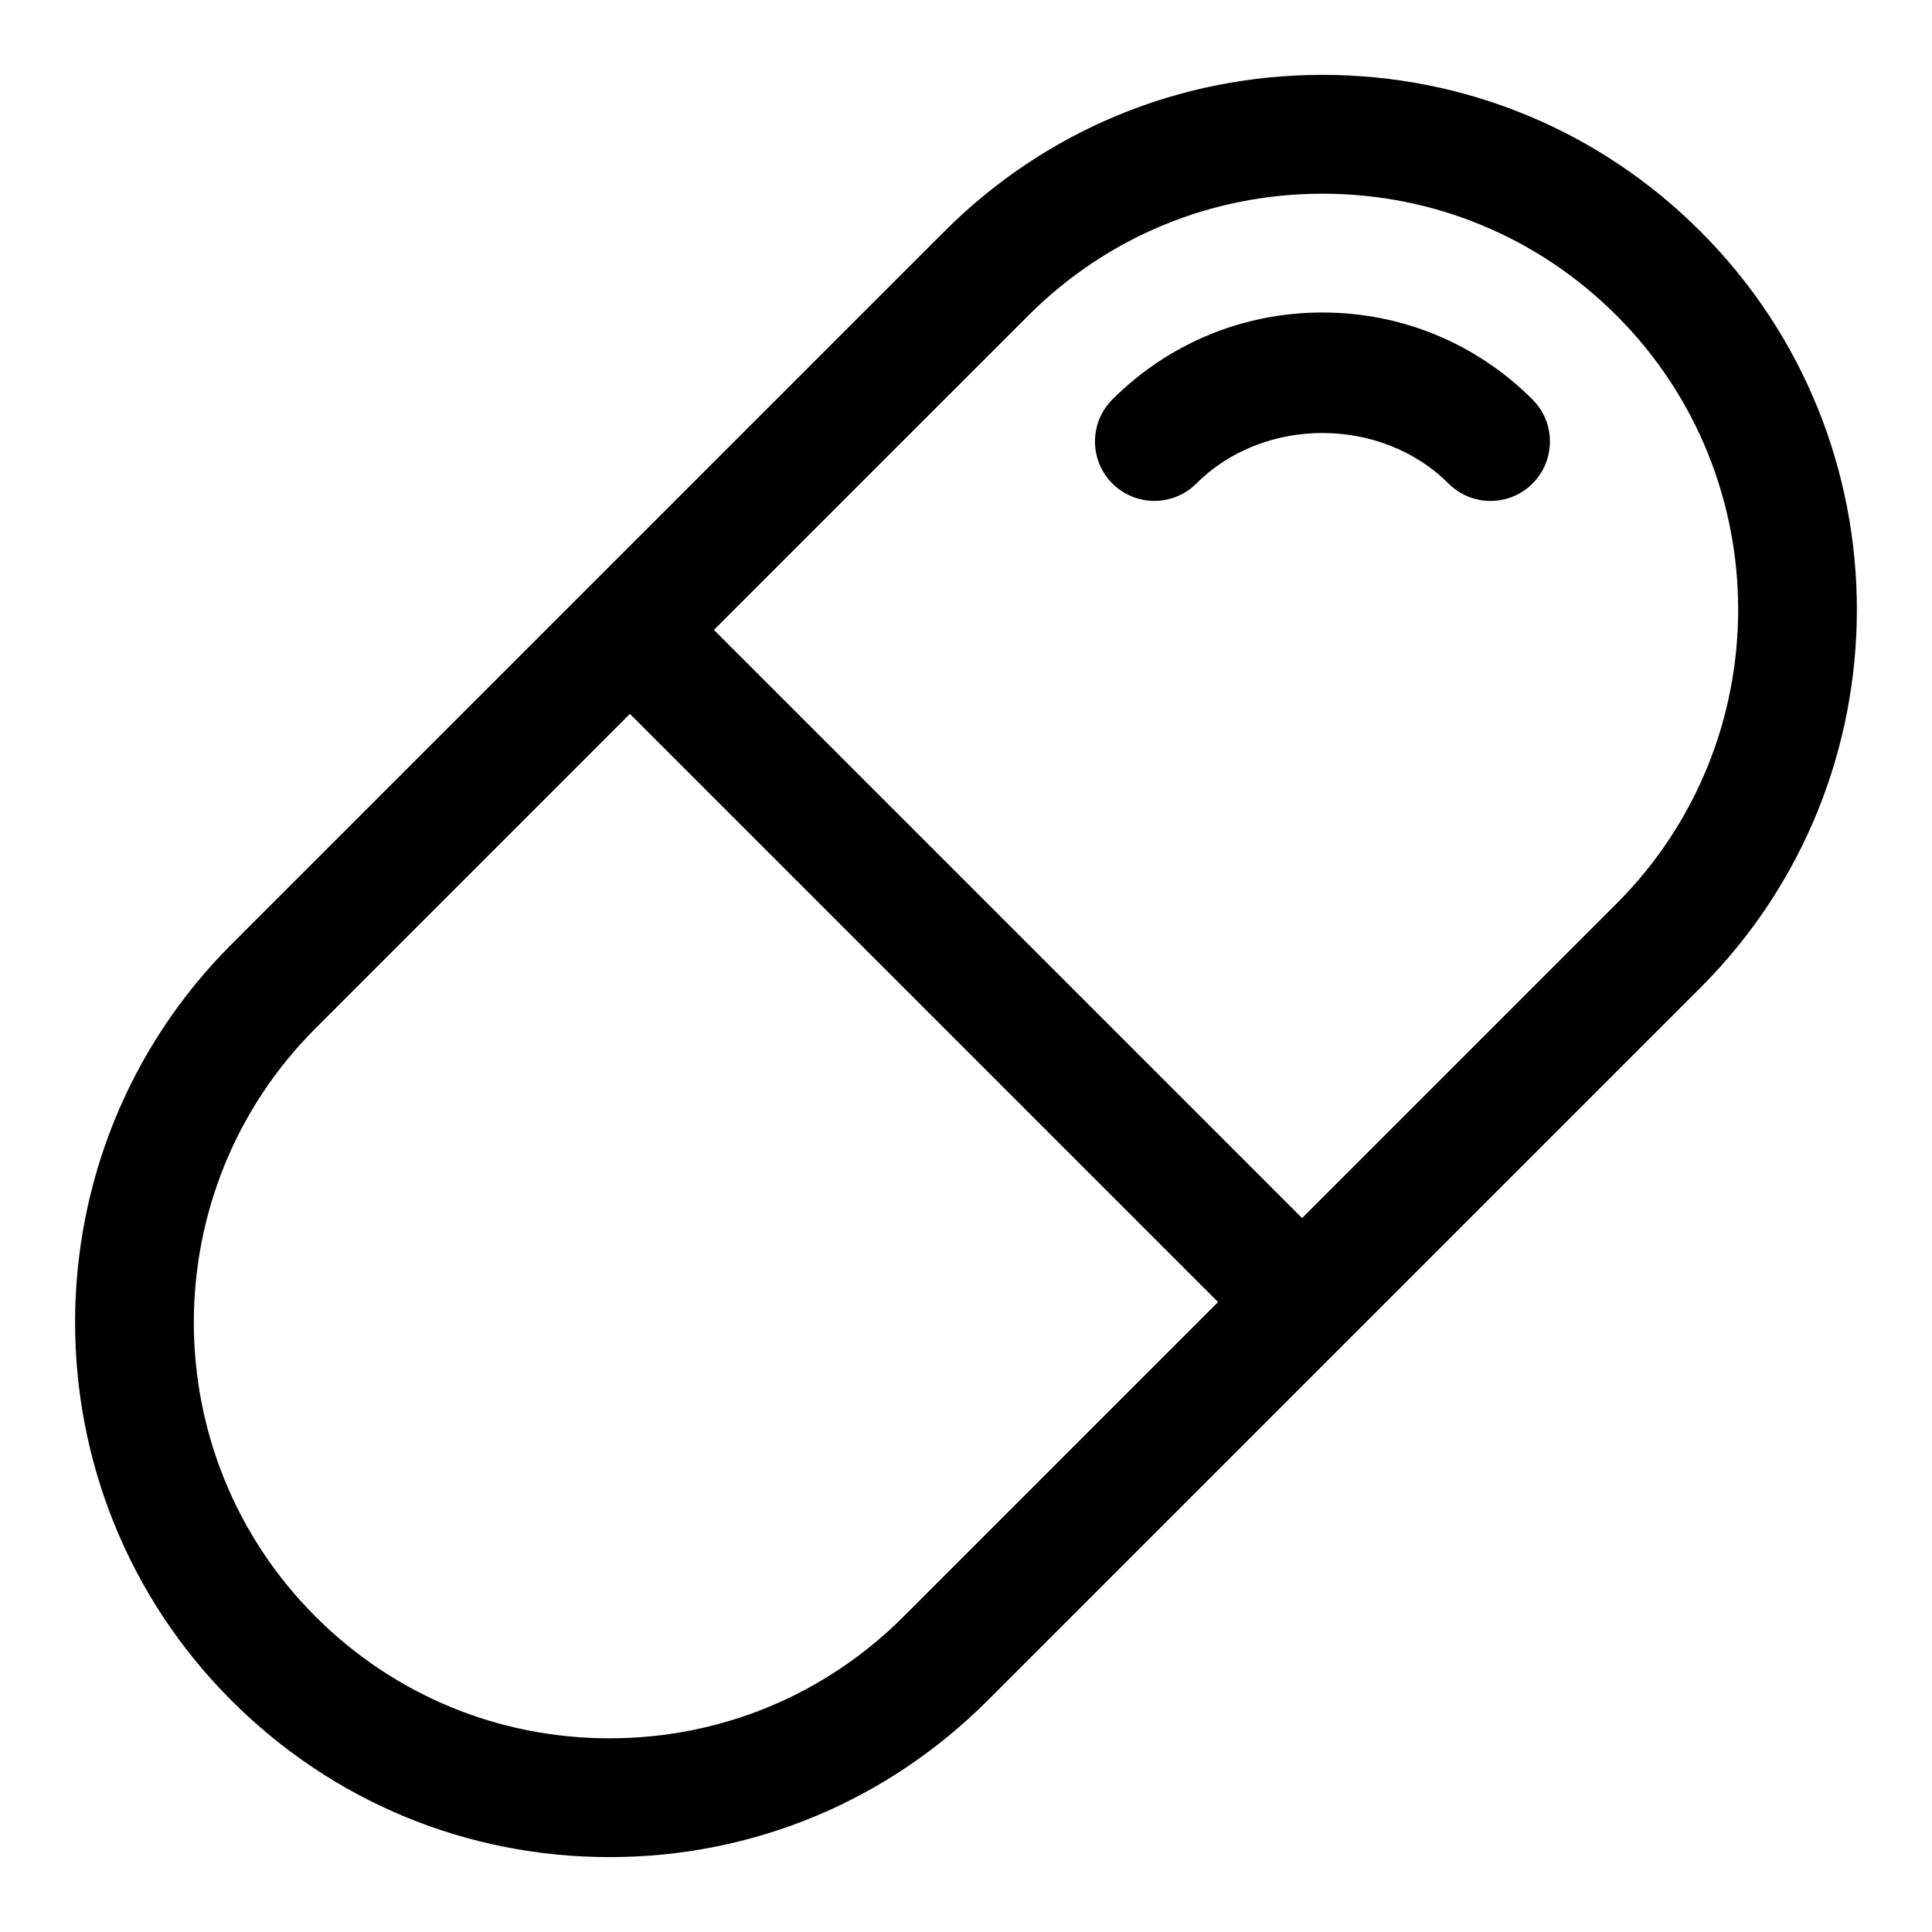
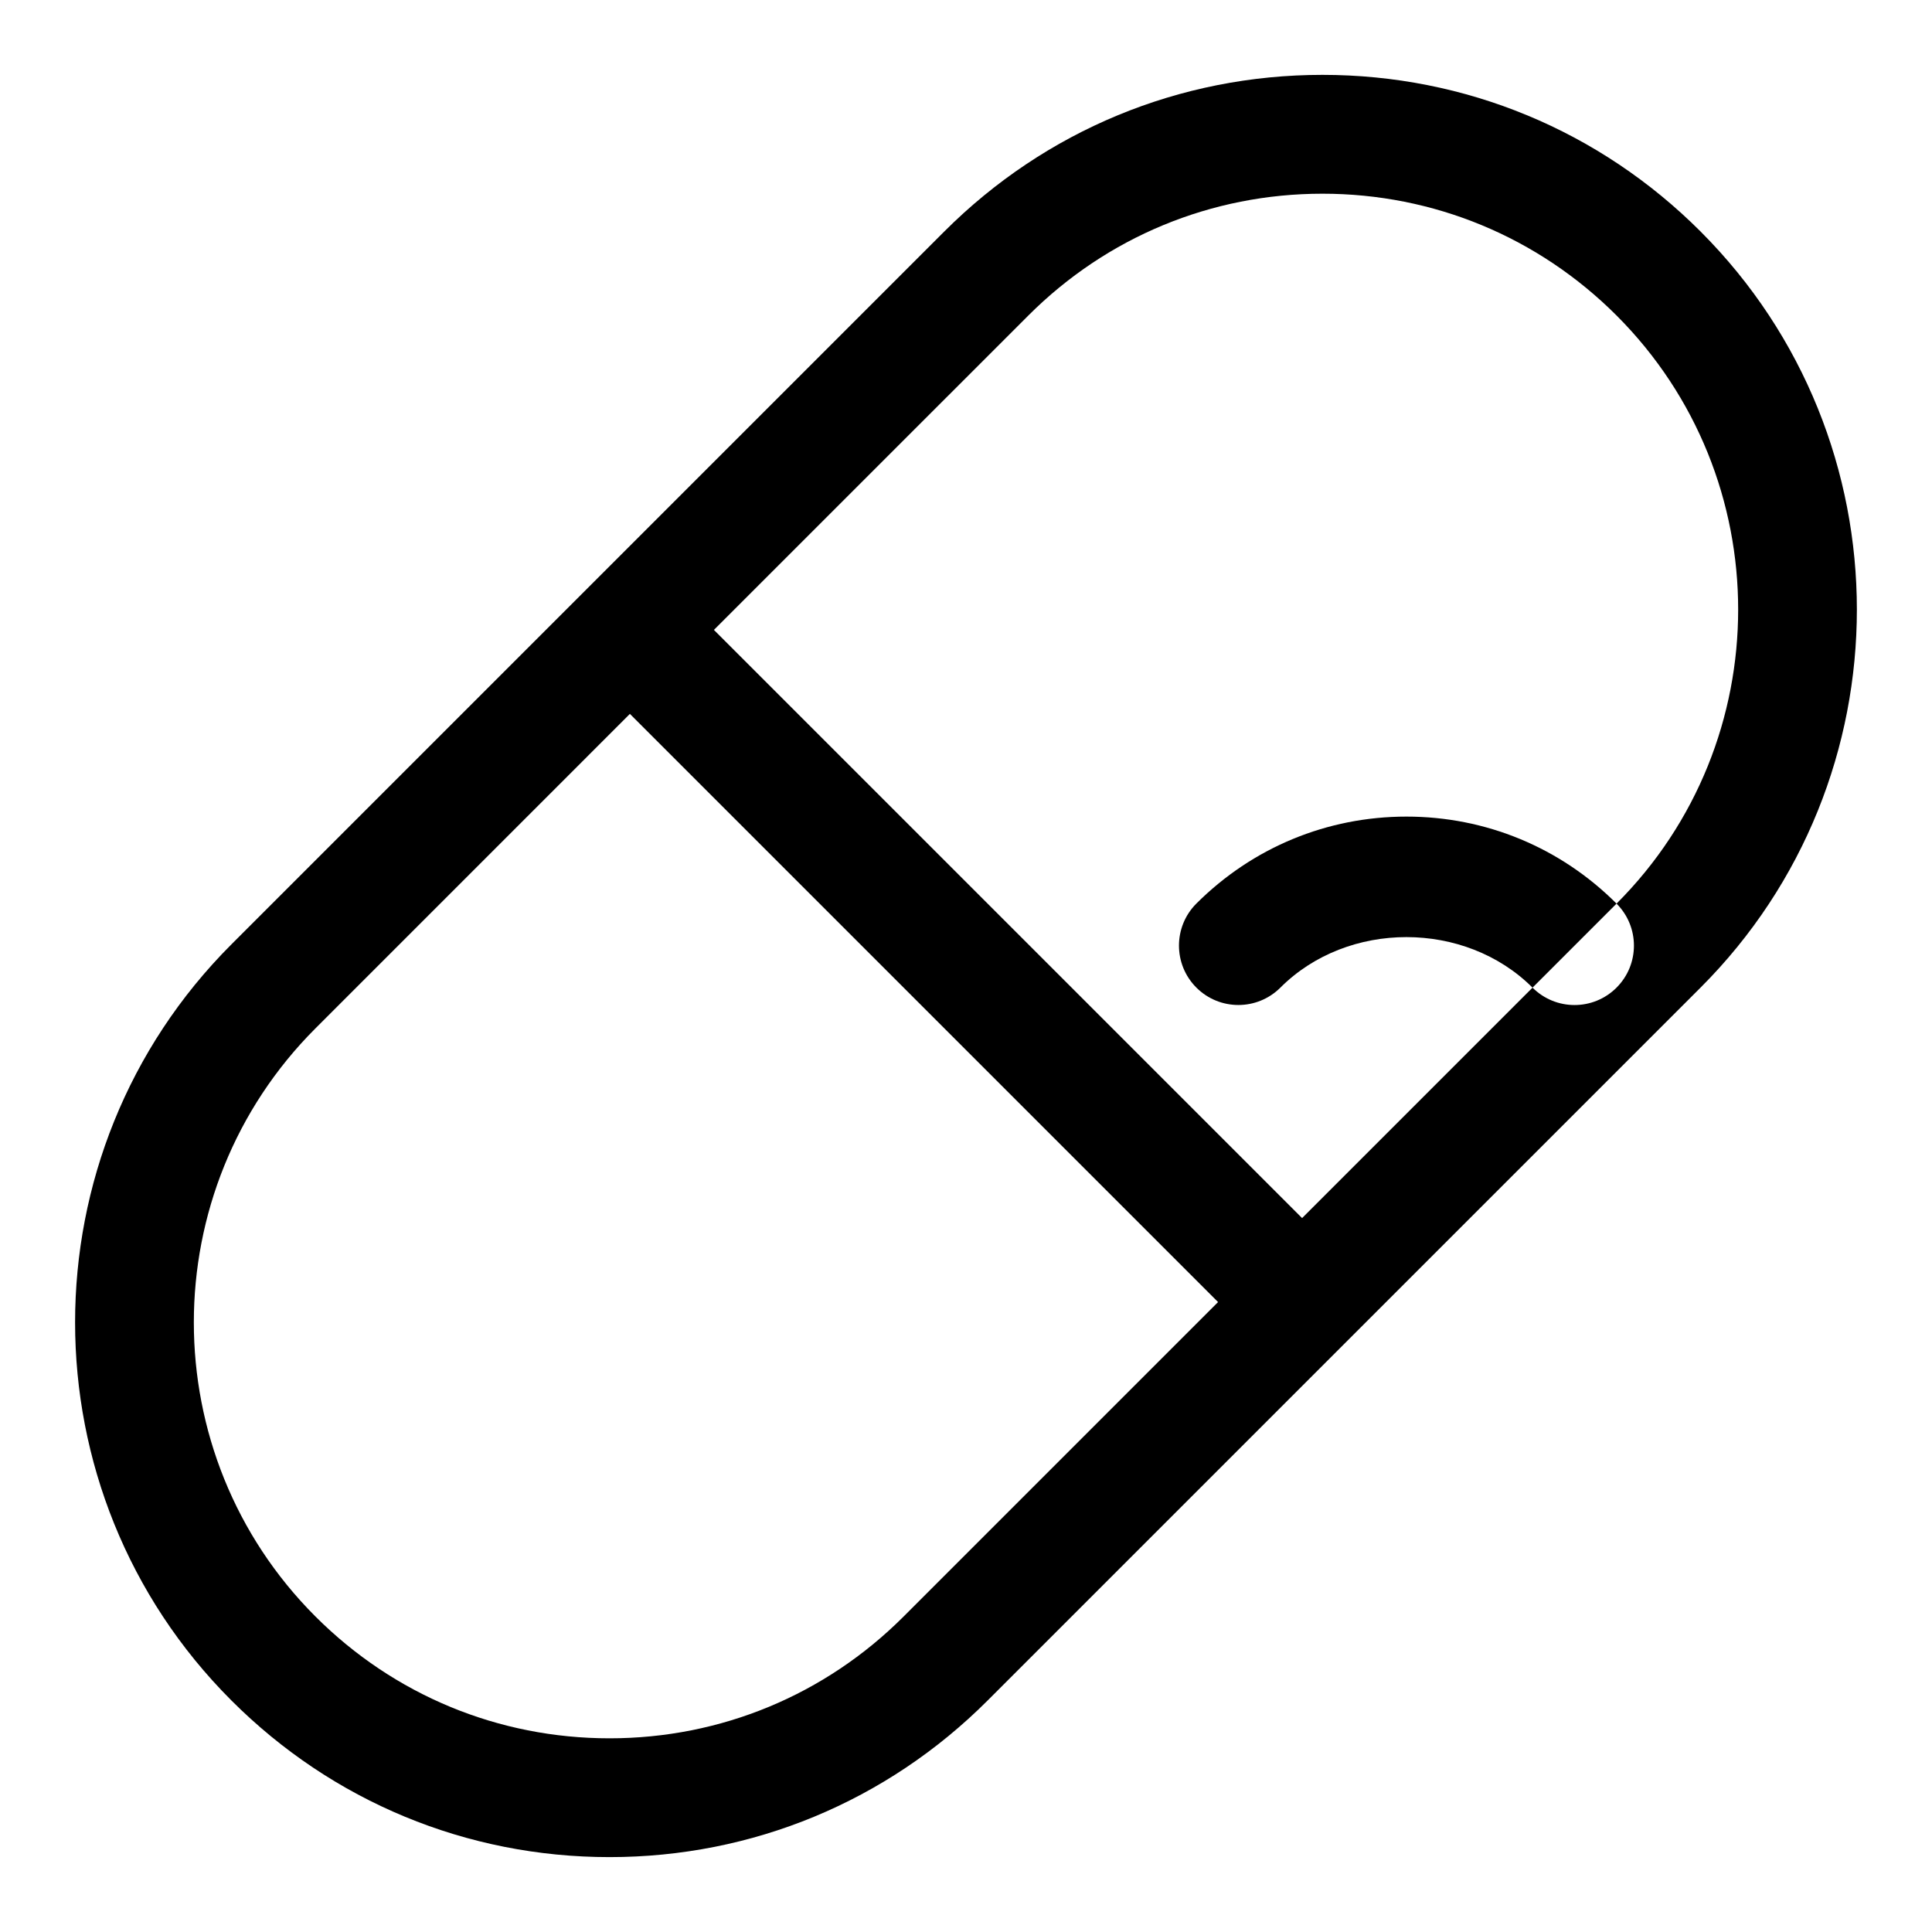
<svg xmlns="http://www.w3.org/2000/svg" fill="#000000" width="800px" height="800px" version="1.1" viewBox="144 144 512 512">
-   <path d="m594.66 205.34c-26.766-26.762-62.359-41.5-100.2-41.5-37.852 0-73.43 14.738-100.2 41.496l-188.93 188.93c-55.242 55.242-55.242 145.14 0 200.38 26.77 26.77 62.348 41.508 100.2 41.508 37.852 0 73.43-14.738 100.2-41.504l188.93-188.92c55.242-55.242 55.242-145.14-0.004-200.39zm-211.19 367.05c-20.816 20.82-48.492 32.281-77.934 32.281s-57.117-11.461-77.938-32.281c-42.973-42.973-42.973-112.88 0-155.86l83.332-83.34 155.87 155.87zm188.93-188.92-83.332 83.332-155.87-155.87 83.332-83.324c20.816-20.809 48.492-32.273 77.934-32.273 29.43 0 57.117 11.461 77.938 32.273 42.973 42.973 42.973 112.9 0 155.86zm-22.262-133.59c6.148 6.148 6.148 16.113 0 22.262-3.074 3.074-7.102 4.613-11.133 4.613-4.027 0-8.055-1.539-11.133-4.613-17.867-17.852-48.984-17.852-66.82 0-6.148 6.133-16.113 6.141-22.262-0.008-6.148-6.148-6.148-16.121 0-22.27 14.883-14.859 34.641-23.047 55.672-23.047 21.035 0 40.809 8.188 55.676 23.062z" />
+   <path d="m594.66 205.34c-26.766-26.762-62.359-41.5-100.2-41.5-37.852 0-73.43 14.738-100.2 41.496l-188.93 188.93c-55.242 55.242-55.242 145.14 0 200.38 26.77 26.77 62.348 41.508 100.2 41.508 37.852 0 73.43-14.738 100.2-41.504l188.93-188.92c55.242-55.242 55.242-145.14-0.004-200.39zm-211.19 367.05c-20.816 20.82-48.492 32.281-77.934 32.281s-57.117-11.461-77.938-32.281c-42.973-42.973-42.973-112.88 0-155.86l83.332-83.34 155.87 155.87zm188.93-188.92-83.332 83.332-155.87-155.87 83.332-83.324c20.816-20.809 48.492-32.273 77.934-32.273 29.43 0 57.117 11.461 77.938 32.273 42.973 42.973 42.973 112.9 0 155.86zc6.148 6.148 6.148 16.113 0 22.262-3.074 3.074-7.102 4.613-11.133 4.613-4.027 0-8.055-1.539-11.133-4.613-17.867-17.852-48.984-17.852-66.82 0-6.148 6.133-16.113 6.141-22.262-0.008-6.148-6.148-6.148-16.121 0-22.27 14.883-14.859 34.641-23.047 55.672-23.047 21.035 0 40.809 8.188 55.676 23.062z" />
</svg>